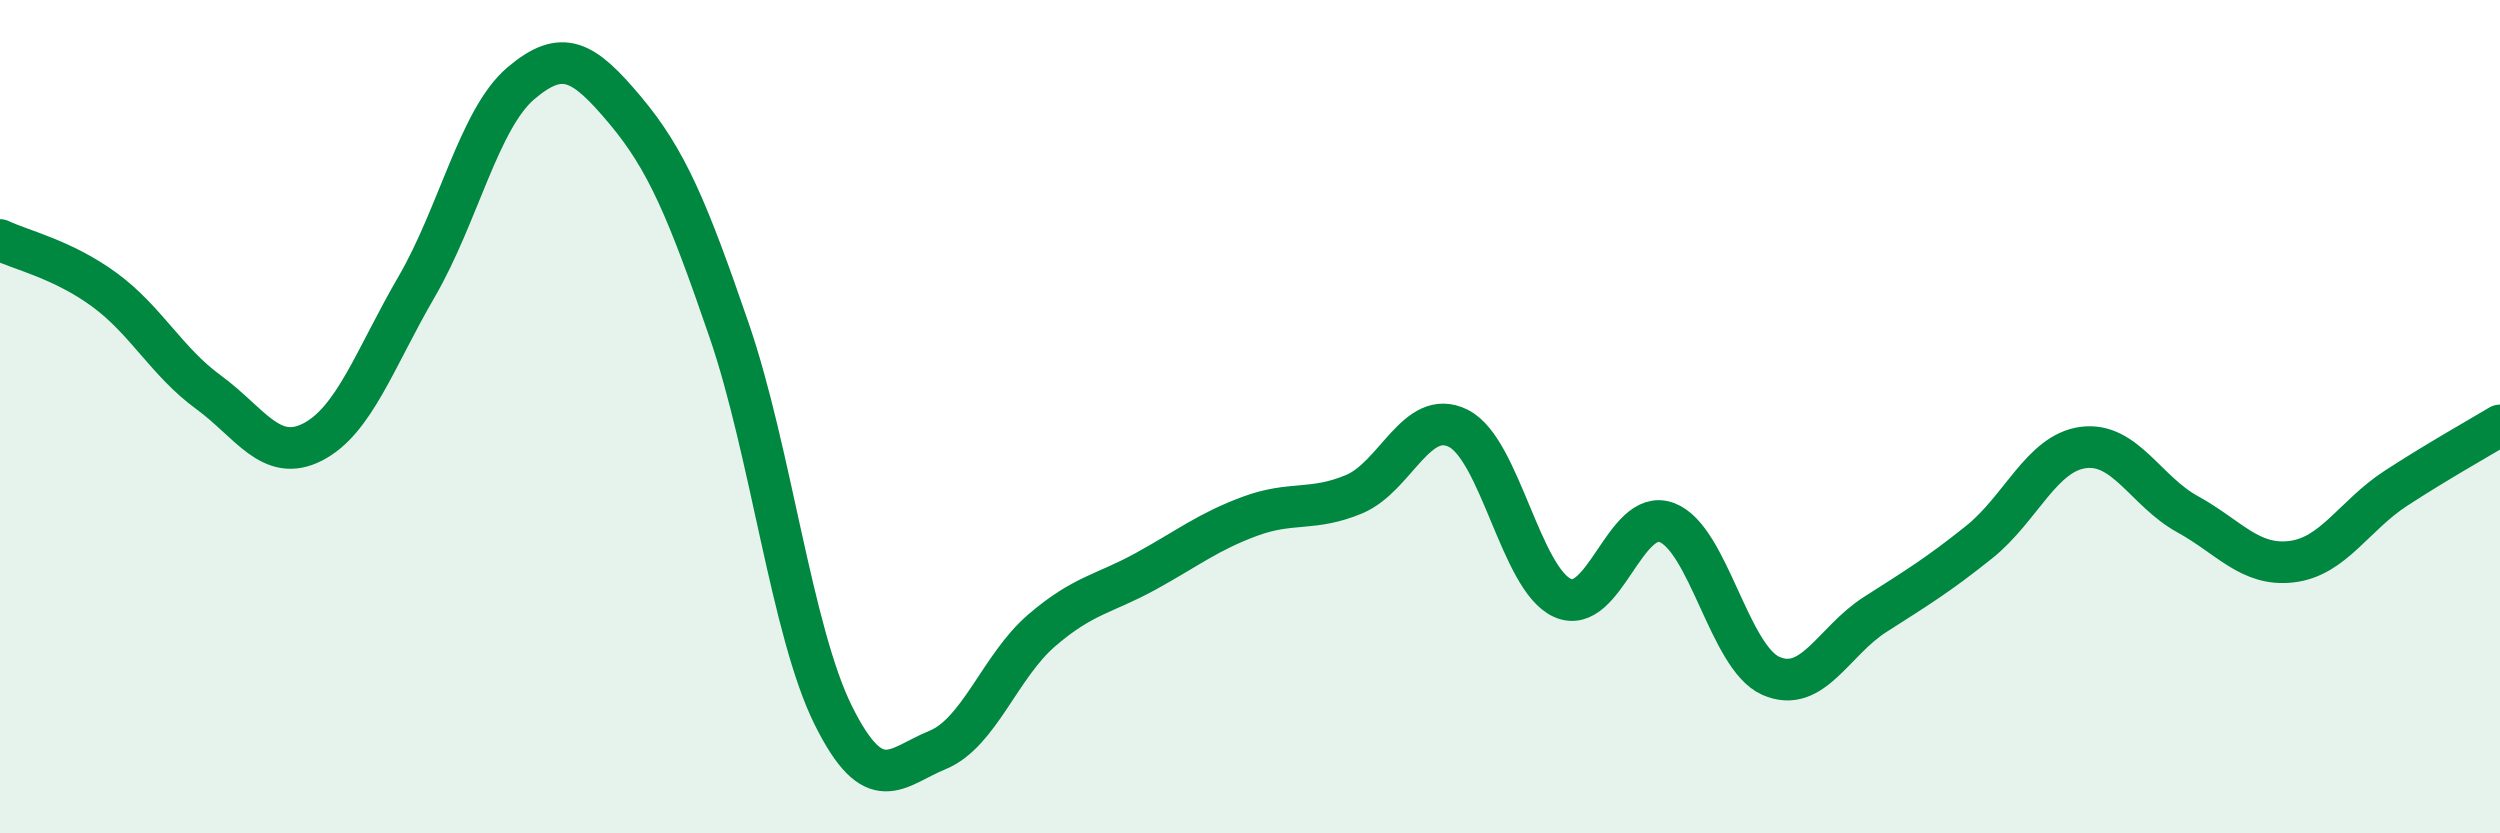
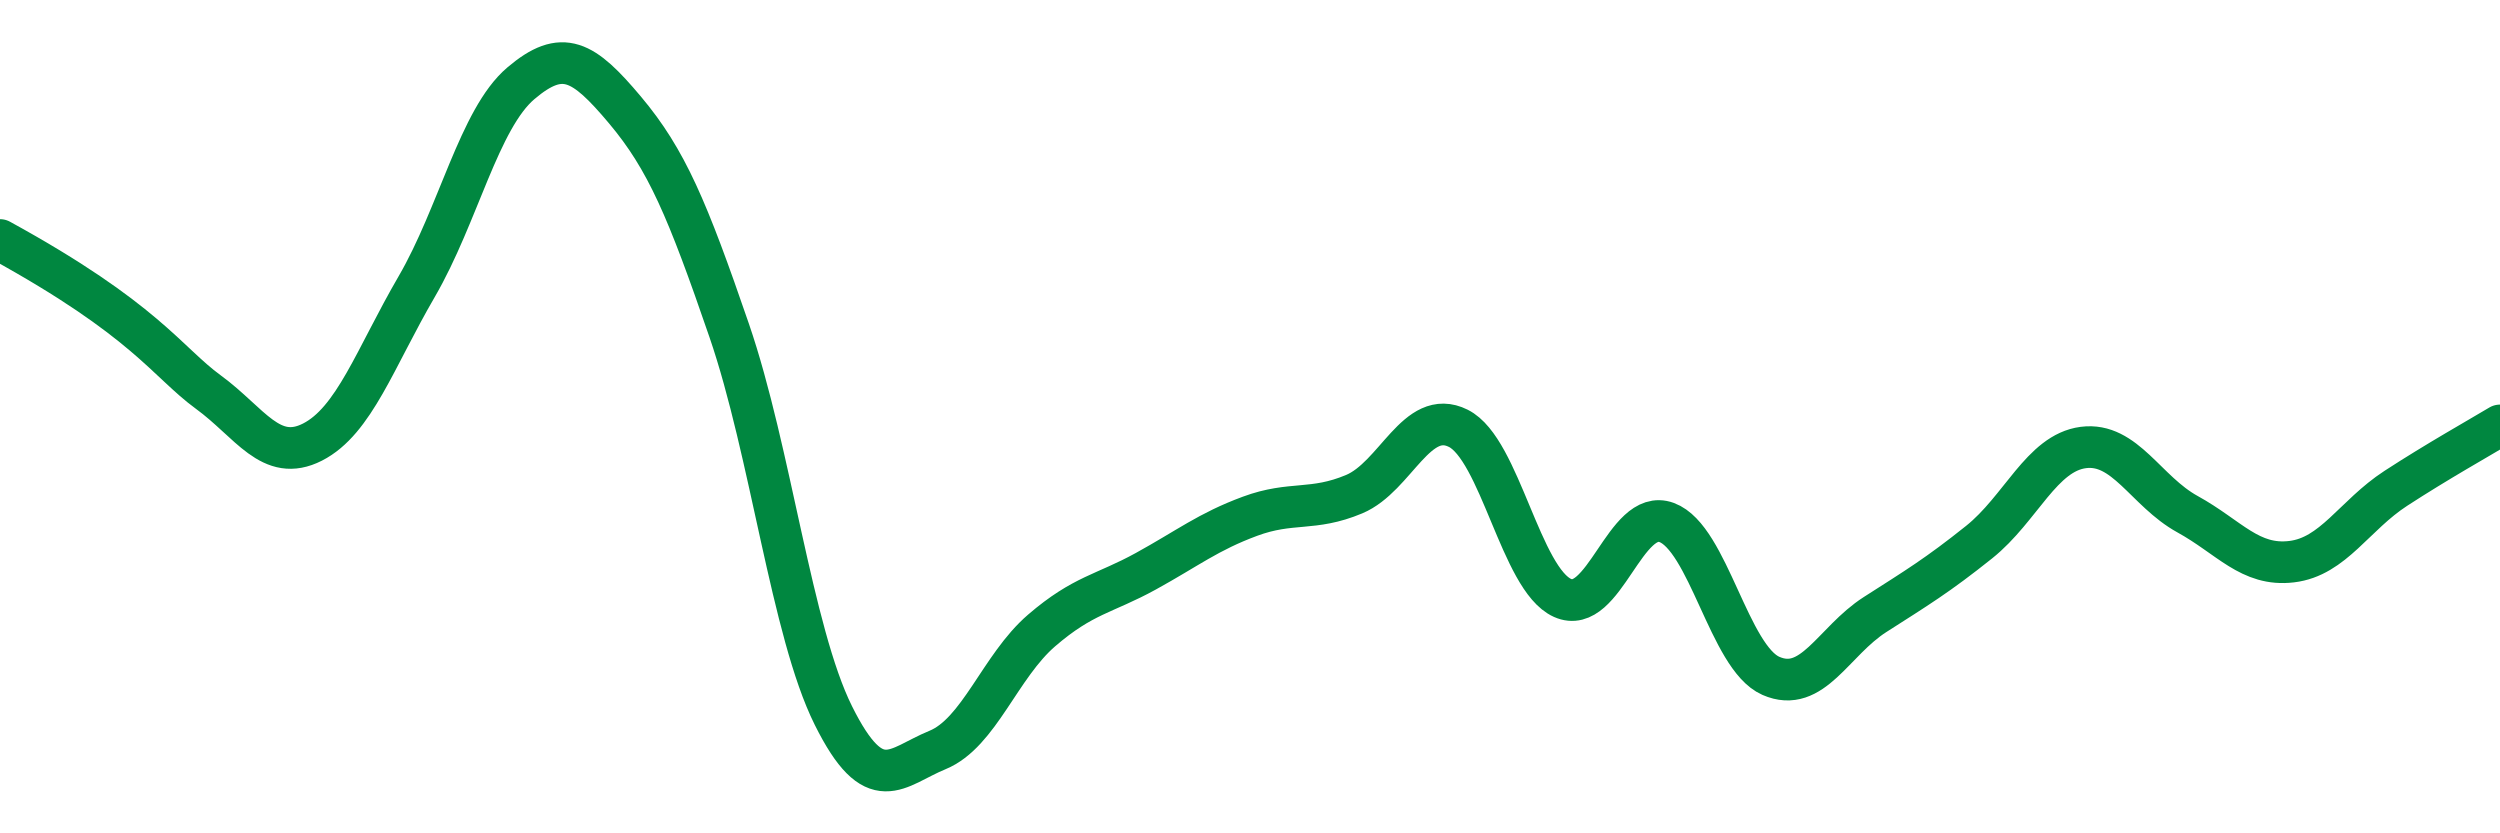
<svg xmlns="http://www.w3.org/2000/svg" width="60" height="20" viewBox="0 0 60 20">
-   <path d="M 0,5.76 C 0.5,6 1.5,6.22 2.5,6.95 C 3.5,7.68 4,8.68 5,9.41 C 6,10.14 6.5,11.12 7.5,10.61 C 8.5,10.1 9,8.6 10,6.88 C 11,5.16 11.5,2.85 12.5,2 C 13.5,1.15 14,1.45 15,2.64 C 16,3.83 16.5,5.02 17.5,7.93 C 18.5,10.84 19,15.16 20,17.17 C 21,19.18 21.5,18.41 22.5,18 C 23.5,17.59 24,15.99 25,15.13 C 26,14.27 26.5,14.26 27.5,13.71 C 28.5,13.16 29,12.76 30,12.39 C 31,12.02 31.5,12.28 32.5,11.86 C 33.5,11.44 34,9.78 35,10.28 C 36,10.78 36.5,13.9 37.5,14.35 C 38.5,14.8 39,12.17 40,12.54 C 41,12.91 41.5,15.78 42.5,16.22 C 43.5,16.66 44,15.39 45,14.75 C 46,14.11 46.5,13.81 47.5,13.01 C 48.5,12.21 49,10.87 50,10.74 C 51,10.61 51.5,11.79 52.5,12.34 C 53.5,12.89 54,13.6 55,13.48 C 56,13.36 56.5,12.37 57.5,11.72 C 58.5,11.07 59.5,10.51 60,10.21L60 20L0 20Z" fill="#008740" opacity="0.1" stroke-linecap="round" stroke-linejoin="round" />
-   <path d="M 0,5.76 C 0.5,6 1.5,6.22 2.5,6.95 C 3.5,7.68 4,8.68 5,9.41 C 6,10.14 6.5,11.12 7.5,10.61 C 8.5,10.1 9,8.6 10,6.88 C 11,5.16 11.5,2.85 12.5,2 C 13.5,1.15 14,1.45 15,2.64 C 16,3.83 16.5,5.02 17.5,7.93 C 18.5,10.84 19,15.16 20,17.17 C 21,19.18 21.5,18.41 22.5,18 C 23.5,17.59 24,15.99 25,15.13 C 26,14.27 26.5,14.26 27.5,13.71 C 28.5,13.16 29,12.76 30,12.39 C 31,12.02 31.5,12.28 32.5,11.86 C 33.5,11.44 34,9.78 35,10.28 C 36,10.78 36.5,13.9 37.5,14.35 C 38.5,14.8 39,12.17 40,12.54 C 41,12.91 41.5,15.78 42.5,16.22 C 43.5,16.66 44,15.39 45,14.75 C 46,14.11 46.5,13.81 47.5,13.01 C 48.5,12.21 49,10.87 50,10.74 C 51,10.61 51.5,11.79 52.5,12.34 C 53.5,12.89 54,13.6 55,13.48 C 56,13.36 56.5,12.37 57.5,11.72 C 58.5,11.07 59.5,10.51 60,10.21" stroke="#008740" stroke-width="1" fill="none" stroke-linecap="round" stroke-linejoin="round" />
+   <path d="M 0,5.76 C 3.5,7.68 4,8.68 5,9.41 C 6,10.14 6.5,11.12 7.5,10.61 C 8.5,10.1 9,8.6 10,6.88 C 11,5.16 11.5,2.85 12.5,2 C 13.5,1.15 14,1.45 15,2.64 C 16,3.83 16.5,5.02 17.5,7.93 C 18.5,10.84 19,15.16 20,17.17 C 21,19.18 21.5,18.41 22.5,18 C 23.5,17.59 24,15.99 25,15.13 C 26,14.27 26.5,14.26 27.5,13.71 C 28.5,13.16 29,12.76 30,12.39 C 31,12.02 31.5,12.28 32.5,11.86 C 33.5,11.44 34,9.78 35,10.28 C 36,10.78 36.5,13.9 37.5,14.35 C 38.5,14.8 39,12.17 40,12.54 C 41,12.91 41.5,15.78 42.5,16.22 C 43.5,16.66 44,15.39 45,14.75 C 46,14.11 46.5,13.81 47.5,13.01 C 48.5,12.21 49,10.87 50,10.74 C 51,10.61 51.5,11.79 52.5,12.34 C 53.5,12.89 54,13.6 55,13.48 C 56,13.36 56.5,12.37 57.5,11.72 C 58.5,11.07 59.5,10.51 60,10.21" stroke="#008740" stroke-width="1" fill="none" stroke-linecap="round" stroke-linejoin="round" />
</svg>